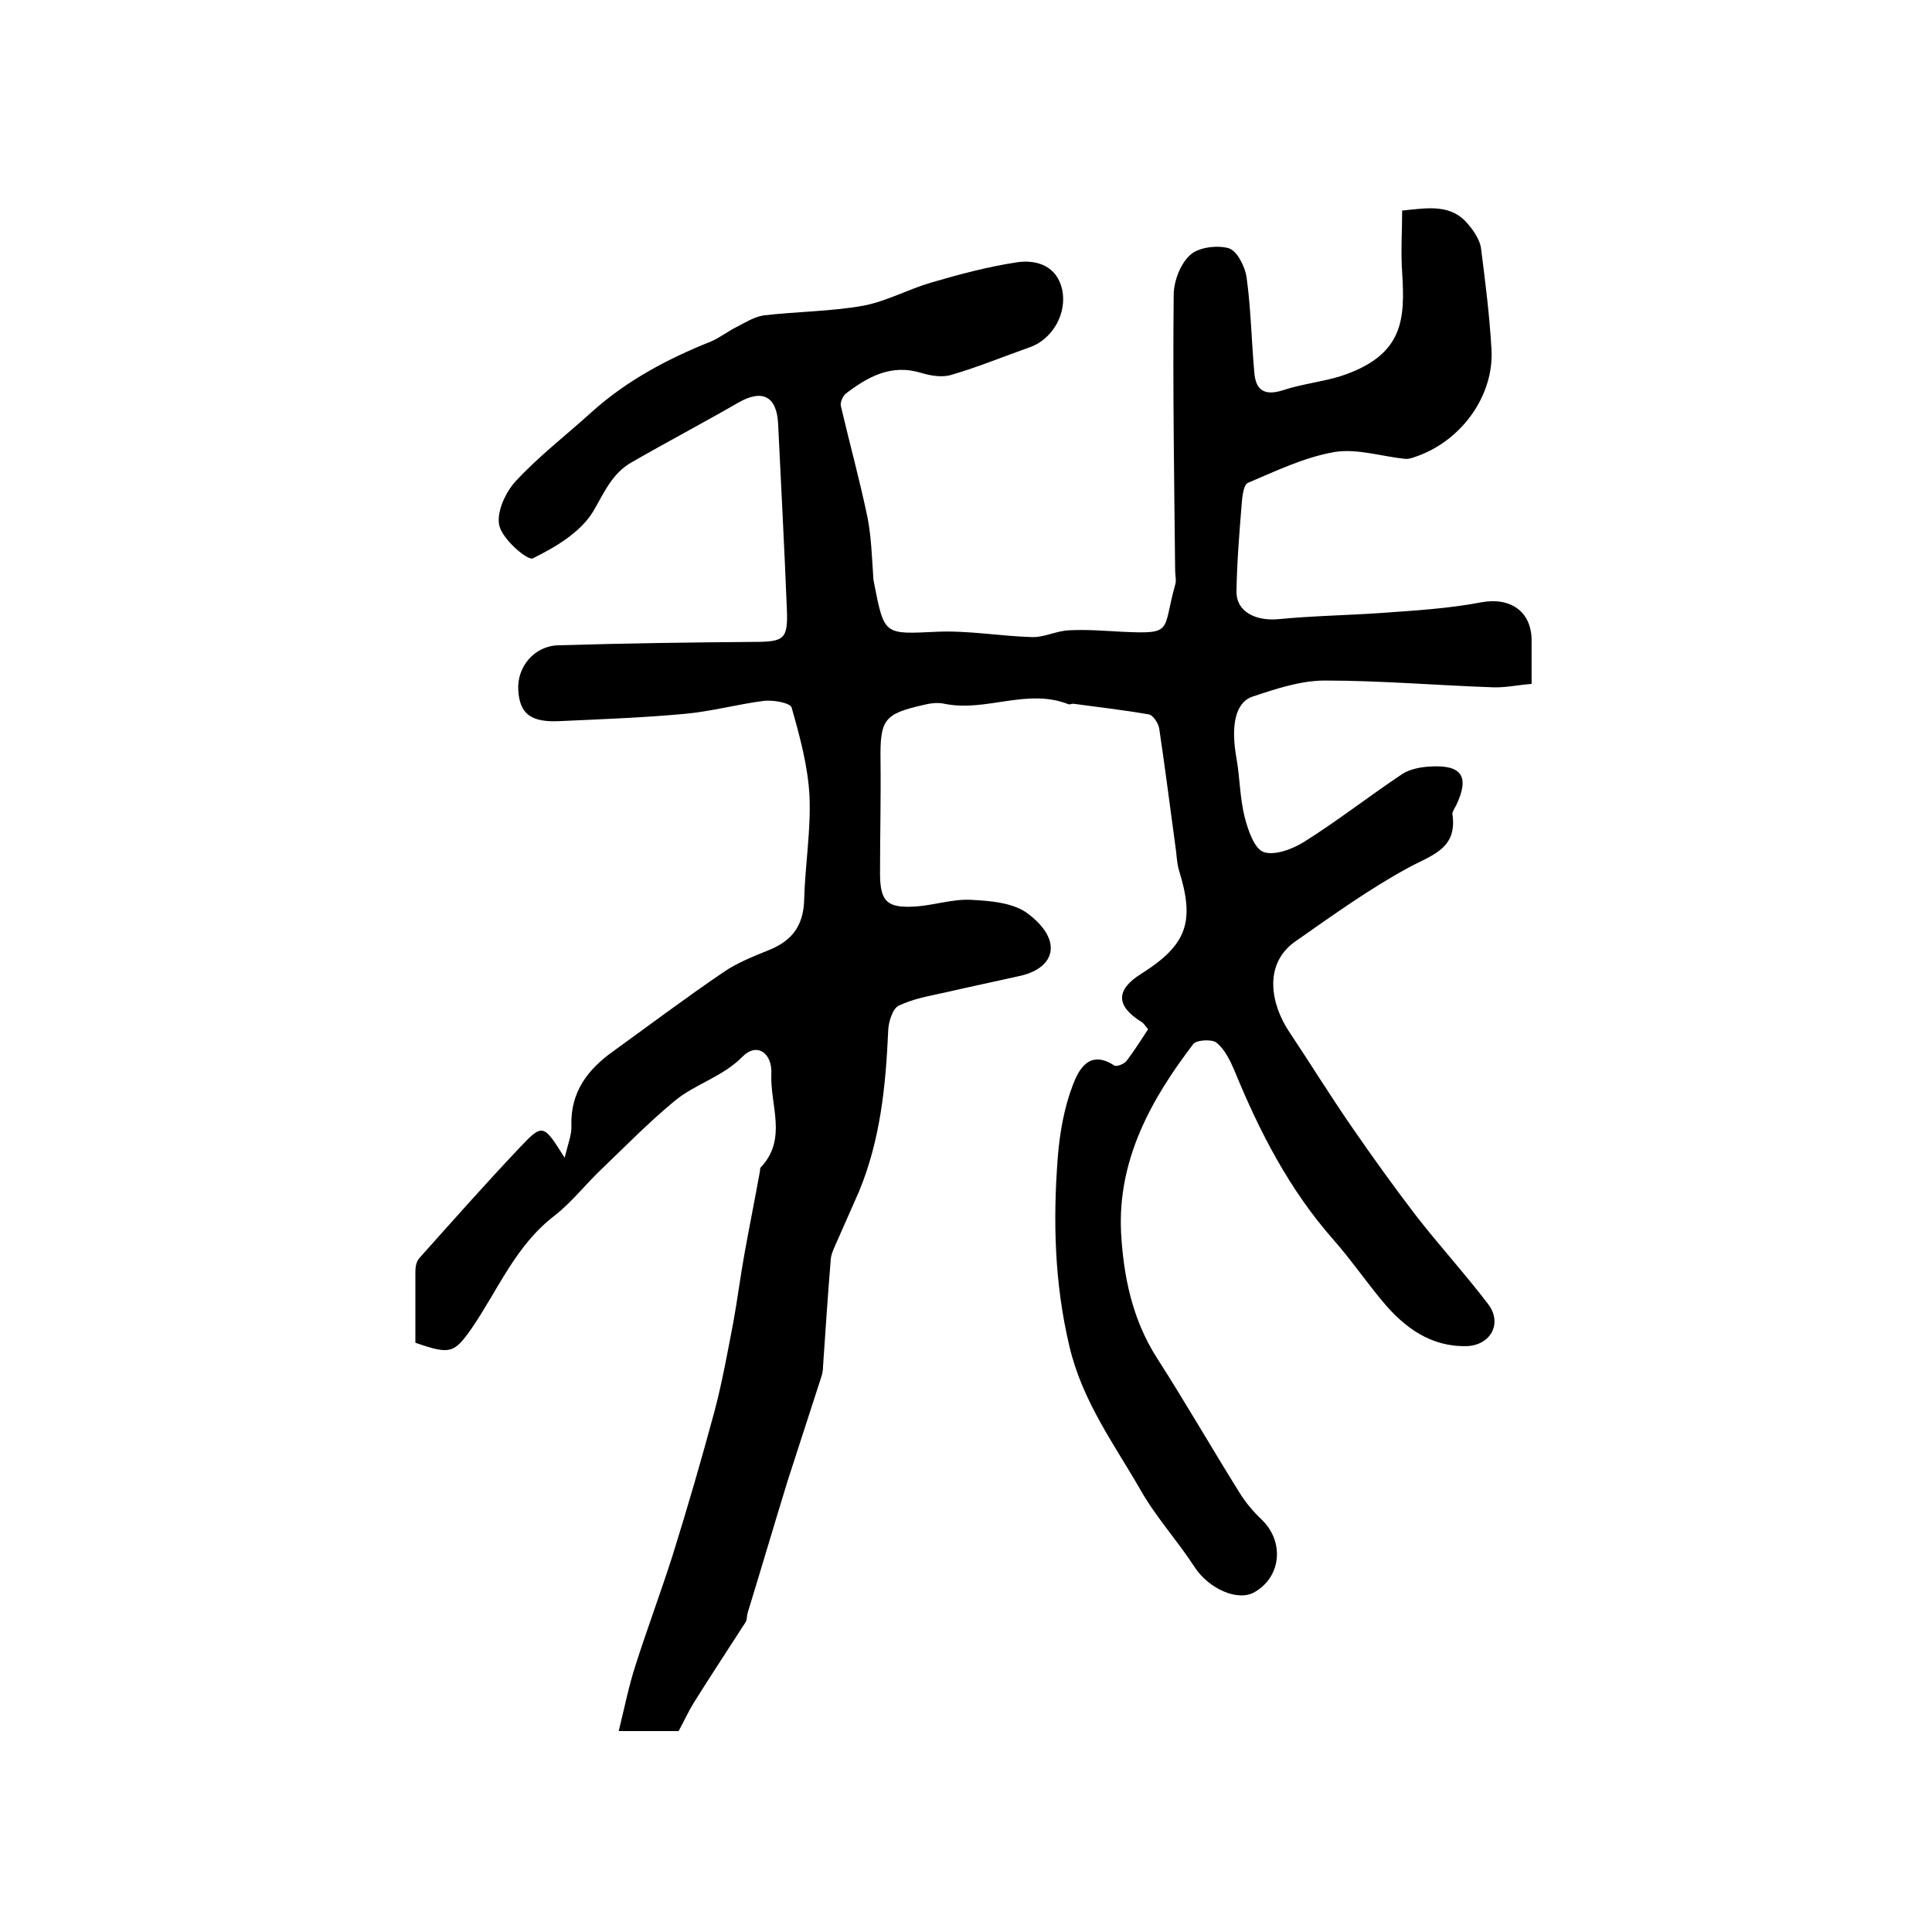
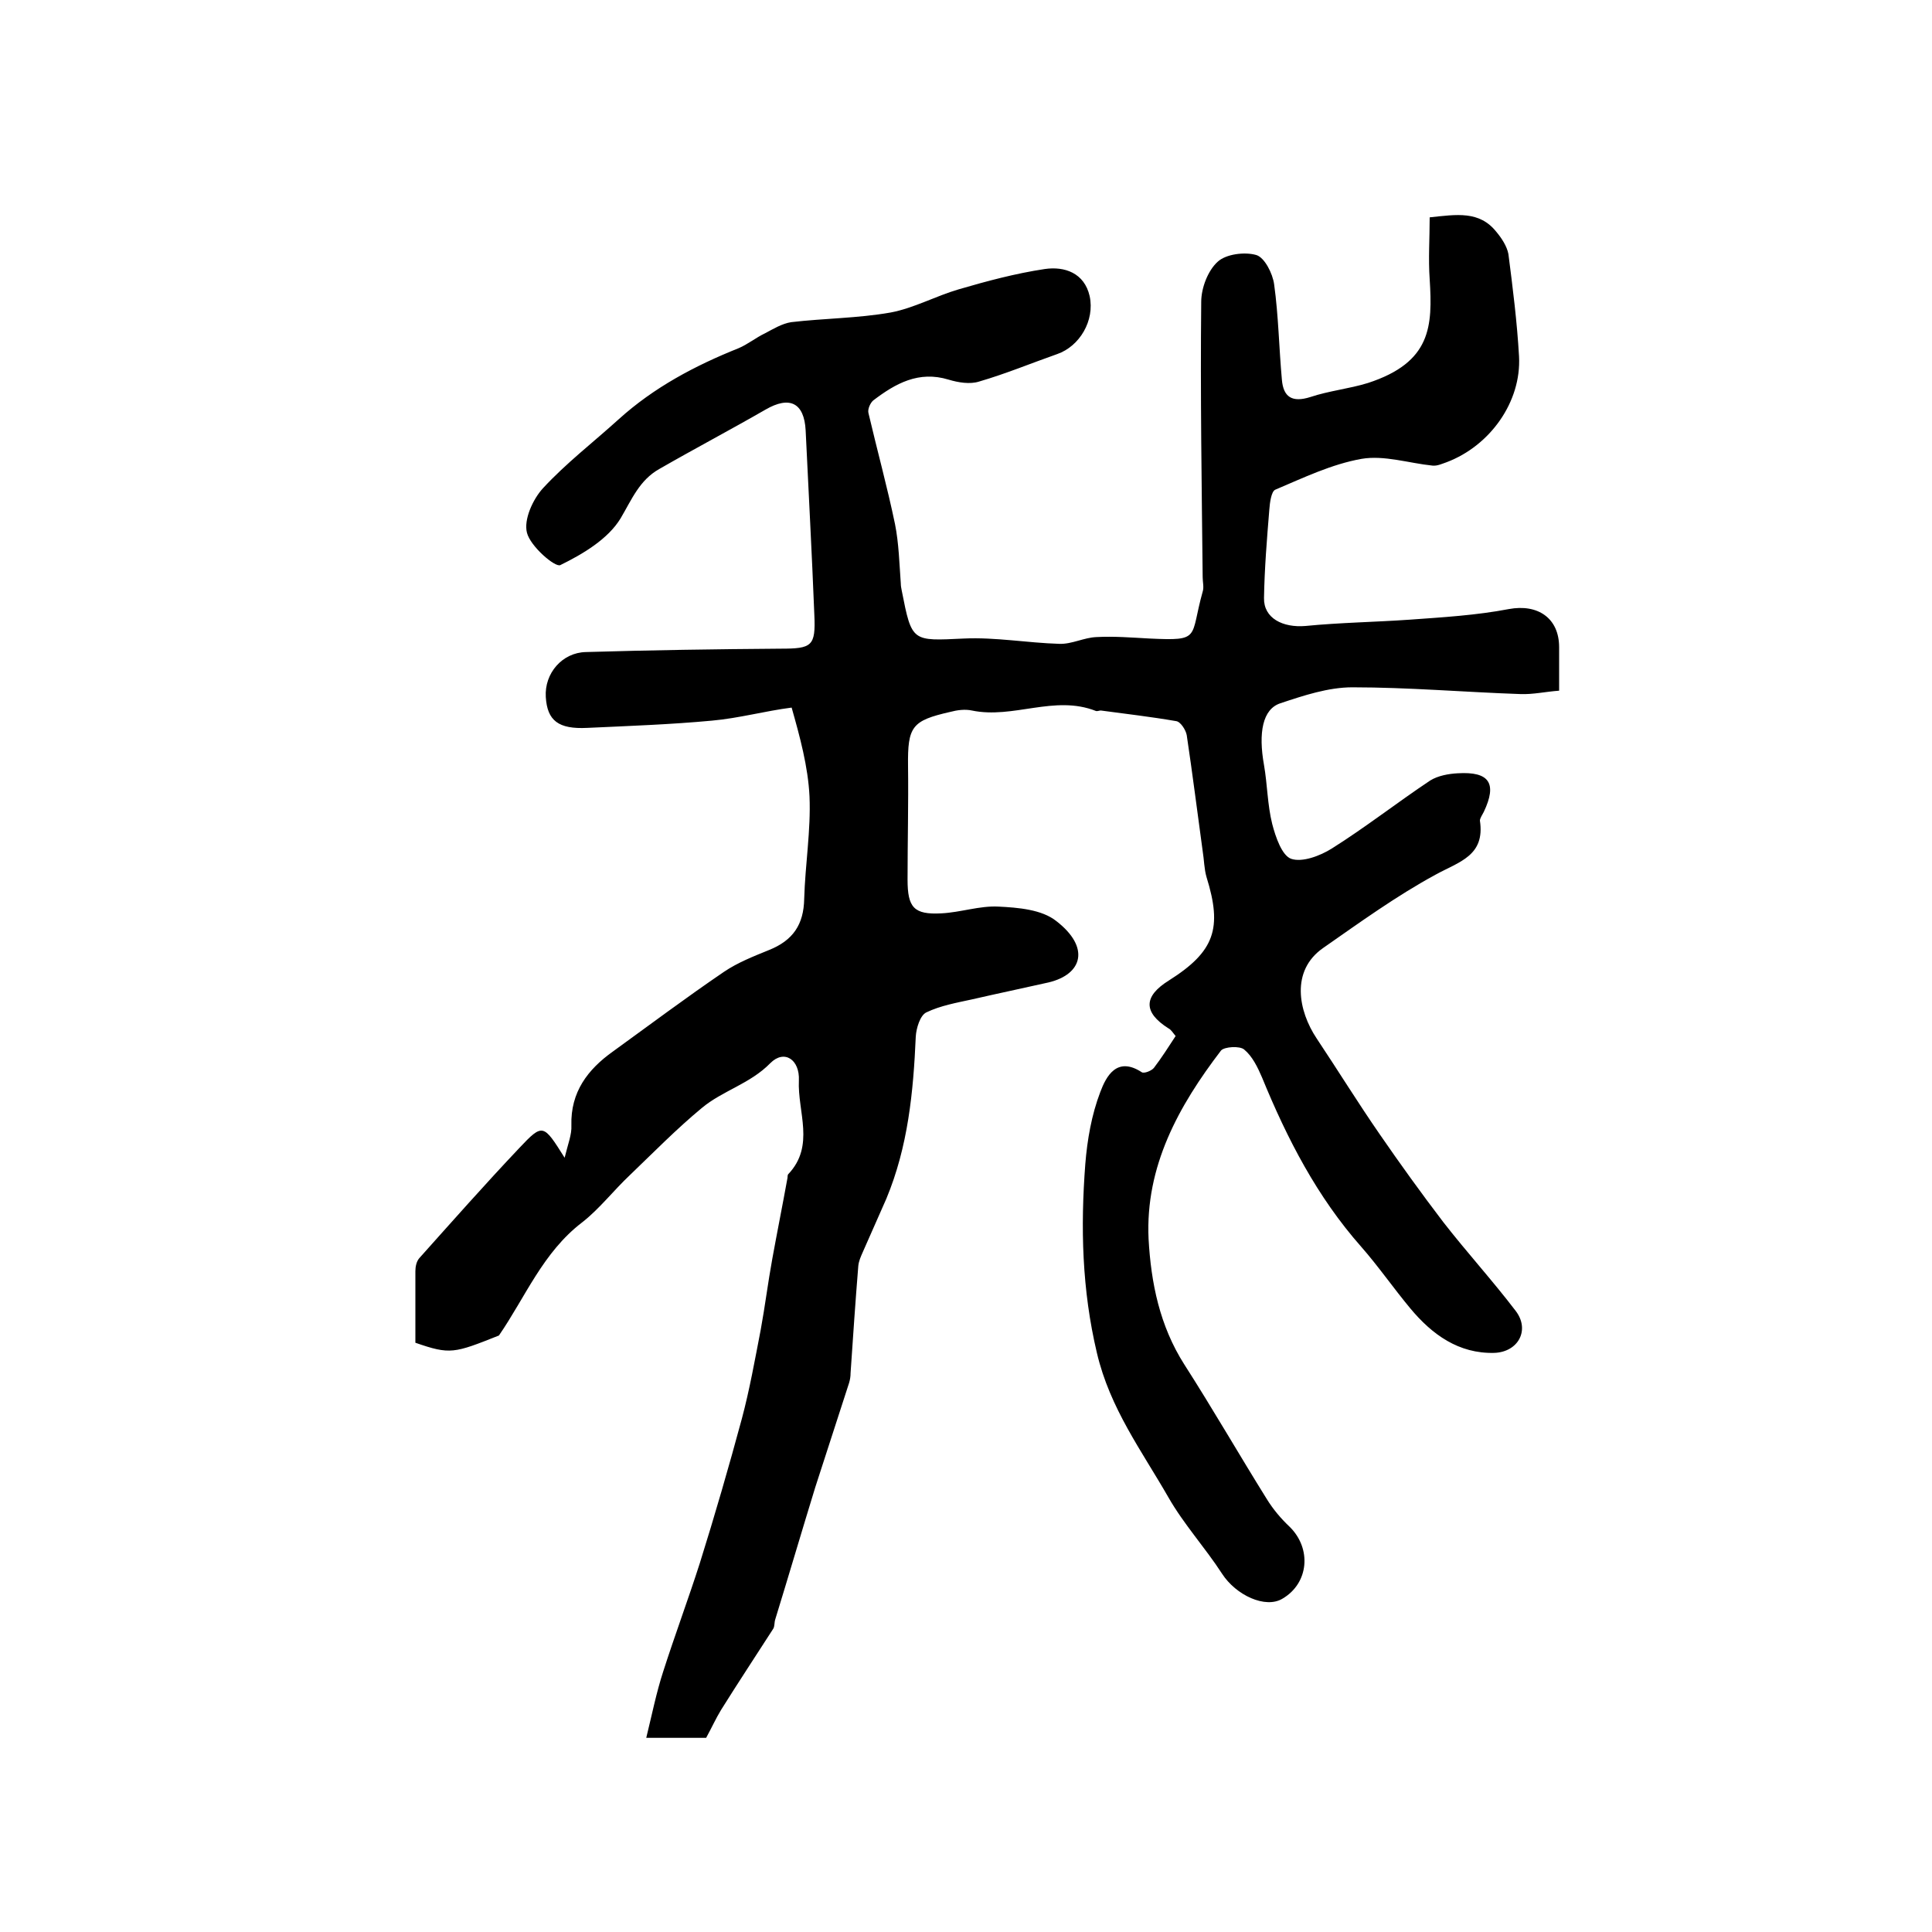
<svg xmlns="http://www.w3.org/2000/svg" version="1.1" id="图层_1" x="0px" y="0px" viewBox="0 0 400 400" style="enable-background:new 0 0 400 400;" xml:space="preserve">
  <style type="text/css">
	.st0{fill:#FFFFFF;}
</style>
  <g>
-     <path d="M86,278c0-4.8,0-9.8,0-14.8c0-0.9,0.2-2,0.8-2.7c6.8-7.6,13.6-15.3,20.7-22.8c4.9-5.2,5-5,9.4,2c0.7-2.9,1.5-4.8,1.4-6.7   c-0.2-6.9,3.4-11.6,8.6-15.3c7.6-5.5,15.2-11.2,23-16.5c2.8-1.9,6.1-3.2,9.3-4.5c5-2,7.2-5.3,7.3-10.6c0.2-7.1,1.4-14.2,1.1-21.2   c-0.3-6.2-2-12.4-3.7-18.4c-0.3-1-3.8-1.6-5.7-1.4c-5.5,0.7-10.9,2.2-16.5,2.7c-8.6,0.8-17.2,1.1-25.8,1.5c-6,0.3-8.3-1.5-8.6-6.4   c-0.3-4.9,3.4-9.2,8.3-9.3c13.4-0.4,26.8-0.6,40.3-0.7c6.5,0,7.3-0.5,7-7c-0.5-12.7-1.2-25.5-1.8-38.2c-0.3-5.7-3.3-7.2-8.3-4.3   c-7.3,4.2-14.7,8.1-22,12.3c-4.1,2.3-5.7,6.3-8,10.2c-2.6,4.3-7.8,7.4-12.5,9.7c-1.1,0.5-6.2-3.9-6.9-6.7c-0.7-2.7,1.2-6.9,3.3-9.2   c4.8-5.2,10.4-9.5,15.7-14.3c7.3-6.6,15.8-11.1,24.8-14.7c1.9-0.8,3.6-2.2,5.5-3.1c1.7-0.9,3.5-2,5.4-2.3c6.8-0.8,13.8-0.8,20.6-2   c4.8-0.9,9.3-3.4,14.1-4.8c5.8-1.7,11.8-3.3,17.8-4.2c4.1-0.6,8.2,0.8,9.3,5.6c1.1,5.1-2.1,10.4-6.7,12c-5.4,1.9-10.7,4.1-16.2,5.7   c-1.9,0.6-4.3,0.2-6.3-0.4c-6.2-1.9-11,0.8-15.6,4.3c-0.6,0.5-1.2,1.8-1,2.6c1.8,7.7,3.9,15.3,5.5,23c0.8,4,0.9,8.2,1.2,12.3   c0,0.5,0.1,1,0.2,1.5c2.1,10.7,2.1,10.4,12.9,9.9c6.5-0.3,13.1,0.9,19.7,1.1c2.6,0.1,5.1-1.3,7.7-1.4c3.6-0.2,7.3,0.1,11,0.3   c10.8,0.5,8.3-0.1,11-9.7c0.3-0.9,0-2,0-3c-0.2-19-0.5-38-0.3-57c0-2.9,1.4-6.5,3.4-8.3c1.7-1.6,5.6-2.1,8-1.4   c1.7,0.5,3.4,3.8,3.7,6.1c0.9,6.5,1,13.1,1.6,19.7c0.3,3.6,2.1,4.8,5.9,3.6c3.9-1.3,8-1.7,11.9-2.9c13.2-4.3,13.4-11.8,12.8-21.5   c-0.3-4.2,0-8.4,0-12.8c5.6-0.6,10.3-1.4,13.8,3c1.1,1.3,2.2,3,2.5,4.6c0.9,7,1.8,14.1,2.2,21.2c0.5,9.4-6,18.5-15,21.9   c-0.9,0.3-1.9,0.8-2.9,0.7c-4.9-0.5-10-2.2-14.7-1.4c-6.2,1.1-12,3.9-17.9,6.4c-0.8,0.4-1.1,2.7-1.2,4.1c-0.5,6.1-1,12.2-1.1,18.3   c-0.1,4.2,3.9,6.2,8.6,5.8c7.1-0.7,14.3-0.8,21.5-1.3c6.9-0.5,13.8-0.9,20.6-2.2c5.9-1.1,10.4,1.8,10.4,7.9c0,2.8,0,5.6,0,9   c-2.8,0.2-5.4,0.8-8,0.7c-11.6-0.4-23.2-1.4-34.8-1.4c-5,0-10.1,1.7-14.9,3.3c-3.7,1.2-4.6,6.1-3.4,12.8c0.7,4,0.7,8.2,1.7,12.2   c0.7,2.7,2,6.5,3.9,7.2c2.3,0.8,6-0.6,8.4-2.1c7-4.4,13.5-9.5,20.4-14.1c1.6-1,3.8-1.4,5.7-1.5c6.6-0.4,8.2,2.1,5.4,8   c-0.3,0.6-0.8,1.3-0.8,1.8c1.1,7.3-4.3,8.5-9.2,11.2c-8.1,4.4-15.7,9.9-23.3,15.2c-6.7,4.7-5.1,13-1.3,18.7   c4.4,6.6,8.6,13.4,13.1,19.9c4.2,6.1,8.6,12.2,13.1,18.1c4.9,6.3,10.2,12.1,15,18.4c3,3.9,0.6,8.5-4.4,8.7   c-7.4,0.2-12.9-3.8-17.4-9.2c-3.5-4.2-6.6-8.7-10.2-12.8c-9.1-10.3-15.3-22.3-20.5-35c-0.9-2.1-2-4.4-3.7-5.8   c-0.9-0.8-4.1-0.6-4.8,0.2c-8.8,11.5-15.7,24-15,39c0.5,9.1,2.3,18,7.4,26c5.9,9.2,11.3,18.6,17.1,27.9c1.3,2.1,2.9,4,4.7,5.7   c4.6,4.5,4,11.7-1.5,14.9c-3.5,2.1-9.6-0.7-12.5-5.2c-3.5-5.4-7.9-10.2-11.1-15.8c-5.5-9.6-12.1-18.4-14.8-29.9   c-3.1-13.1-3.4-26-2.4-39.1c0.4-5,1.3-10.2,3.1-14.9c1.2-3.2,3.4-7.5,8.6-4.1c0.5,0.3,2-0.3,2.5-0.9c1.6-2.1,3-4.3,4.5-6.6   c-0.6-0.7-0.9-1.3-1.5-1.6c-5.2-3.3-5.2-6.6,0.1-9.9c9.5-6,11.1-10.8,7.8-21.4c-0.5-1.7-0.5-3.6-0.8-5.4c-1.1-8-2.1-16-3.3-24   c-0.2-1.1-1.3-2.8-2.2-2.9c-5.2-0.9-10.4-1.5-15.6-2.2c-0.3,0-0.7,0.2-1,0.1c-8.6-3.4-17.1,1.7-25.7-0.1c-1.4-0.3-3-0.1-4.5,0.3   c-7.9,1.8-8.8,3-8.7,11.2c0.1,7.8-0.1,15.7-0.1,23.5c0,5.8,1.3,7.3,7,7c4-0.2,7.9-1.6,11.8-1.4c4.1,0.2,9,0.6,12,3   c7,5.4,5.5,11-1.6,12.7c-5.3,1.2-10.6,2.3-15.8,3.5c-3.2,0.7-6.6,1.3-9.5,2.7c-1.3,0.6-2.1,3.3-2.2,5c-0.5,11.5-1.6,22.8-6.1,33.6   c-1.6,3.7-3.3,7.4-4.9,11.1c-0.4,0.9-0.8,1.8-0.9,2.8c-0.6,7.4-1.1,14.8-1.6,22.2c0,0.7-0.1,1.3-0.3,2c-2.3,7.2-4.7,14.4-7,21.6   c-2.8,9.1-5.5,18.3-8.3,27.4c-0.2,0.6-0.1,1.4-0.4,1.9c-3.6,5.6-7.3,11.2-10.8,16.8c-1.1,1.8-2,3.8-3.1,5.8c-3.7,0-7.5,0-12.4,0   c1.2-4.9,2.1-9.4,3.5-13.7c2.4-7.5,5.2-15,7.6-22.5c3.1-9.9,6-19.9,8.7-29.9c1.6-6,2.7-12.2,3.9-18.4c0.9-4.9,1.5-9.8,2.4-14.7   c1-5.5,2.1-11,3.1-16.5c0.1-0.3,0-0.8,0.2-1c5.6-5.9,1.9-12.9,2.2-19.4c0.2-4.3-3-6.5-5.9-3.6c-4.2,4.3-9.9,5.7-14.2,9.3   c-5.2,4.3-10,9.2-14.9,13.9c-3.4,3.2-6.3,7-9.9,9.8c-8.1,6.2-11.7,15.4-17.2,23.4C94,280.2,93.2,280.5,86,278z" />
+     <path d="M86,278c0-4.8,0-9.8,0-14.8c0-0.9,0.2-2,0.8-2.7c6.8-7.6,13.6-15.3,20.7-22.8c4.9-5.2,5-5,9.4,2c0.7-2.9,1.5-4.8,1.4-6.7   c-0.2-6.9,3.4-11.6,8.6-15.3c7.6-5.5,15.2-11.2,23-16.5c2.8-1.9,6.1-3.2,9.3-4.5c5-2,7.2-5.3,7.3-10.6c0.2-7.1,1.4-14.2,1.1-21.2   c-0.3-6.2-2-12.4-3.7-18.4c-5.5,0.7-10.9,2.2-16.5,2.7c-8.6,0.8-17.2,1.1-25.8,1.5c-6,0.3-8.3-1.5-8.6-6.4   c-0.3-4.9,3.4-9.2,8.3-9.3c13.4-0.4,26.8-0.6,40.3-0.7c6.5,0,7.3-0.5,7-7c-0.5-12.7-1.2-25.5-1.8-38.2c-0.3-5.7-3.3-7.2-8.3-4.3   c-7.3,4.2-14.7,8.1-22,12.3c-4.1,2.3-5.7,6.3-8,10.2c-2.6,4.3-7.8,7.4-12.5,9.7c-1.1,0.5-6.2-3.9-6.9-6.7c-0.7-2.7,1.2-6.9,3.3-9.2   c4.8-5.2,10.4-9.5,15.7-14.3c7.3-6.6,15.8-11.1,24.8-14.7c1.9-0.8,3.6-2.2,5.5-3.1c1.7-0.9,3.5-2,5.4-2.3c6.8-0.8,13.8-0.8,20.6-2   c4.8-0.9,9.3-3.4,14.1-4.8c5.8-1.7,11.8-3.3,17.8-4.2c4.1-0.6,8.2,0.8,9.3,5.6c1.1,5.1-2.1,10.4-6.7,12c-5.4,1.9-10.7,4.1-16.2,5.7   c-1.9,0.6-4.3,0.2-6.3-0.4c-6.2-1.9-11,0.8-15.6,4.3c-0.6,0.5-1.2,1.8-1,2.6c1.8,7.7,3.9,15.3,5.5,23c0.8,4,0.9,8.2,1.2,12.3   c0,0.5,0.1,1,0.2,1.5c2.1,10.7,2.1,10.4,12.9,9.9c6.5-0.3,13.1,0.9,19.7,1.1c2.6,0.1,5.1-1.3,7.7-1.4c3.6-0.2,7.3,0.1,11,0.3   c10.8,0.5,8.3-0.1,11-9.7c0.3-0.9,0-2,0-3c-0.2-19-0.5-38-0.3-57c0-2.9,1.4-6.5,3.4-8.3c1.7-1.6,5.6-2.1,8-1.4   c1.7,0.5,3.4,3.8,3.7,6.1c0.9,6.5,1,13.1,1.6,19.7c0.3,3.6,2.1,4.8,5.9,3.6c3.9-1.3,8-1.7,11.9-2.9c13.2-4.3,13.4-11.8,12.8-21.5   c-0.3-4.2,0-8.4,0-12.8c5.6-0.6,10.3-1.4,13.8,3c1.1,1.3,2.2,3,2.5,4.6c0.9,7,1.8,14.1,2.2,21.2c0.5,9.4-6,18.5-15,21.9   c-0.9,0.3-1.9,0.8-2.9,0.7c-4.9-0.5-10-2.2-14.7-1.4c-6.2,1.1-12,3.9-17.9,6.4c-0.8,0.4-1.1,2.7-1.2,4.1c-0.5,6.1-1,12.2-1.1,18.3   c-0.1,4.2,3.9,6.2,8.6,5.8c7.1-0.7,14.3-0.8,21.5-1.3c6.9-0.5,13.8-0.9,20.6-2.2c5.9-1.1,10.4,1.8,10.4,7.9c0,2.8,0,5.6,0,9   c-2.8,0.2-5.4,0.8-8,0.7c-11.6-0.4-23.2-1.4-34.8-1.4c-5,0-10.1,1.7-14.9,3.3c-3.7,1.2-4.6,6.1-3.4,12.8c0.7,4,0.7,8.2,1.7,12.2   c0.7,2.7,2,6.5,3.9,7.2c2.3,0.8,6-0.6,8.4-2.1c7-4.4,13.5-9.5,20.4-14.1c1.6-1,3.8-1.4,5.7-1.5c6.6-0.4,8.2,2.1,5.4,8   c-0.3,0.6-0.8,1.3-0.8,1.8c1.1,7.3-4.3,8.5-9.2,11.2c-8.1,4.4-15.7,9.9-23.3,15.2c-6.7,4.7-5.1,13-1.3,18.7   c4.4,6.6,8.6,13.4,13.1,19.9c4.2,6.1,8.6,12.2,13.1,18.1c4.9,6.3,10.2,12.1,15,18.4c3,3.9,0.6,8.5-4.4,8.7   c-7.4,0.2-12.9-3.8-17.4-9.2c-3.5-4.2-6.6-8.7-10.2-12.8c-9.1-10.3-15.3-22.3-20.5-35c-0.9-2.1-2-4.4-3.7-5.8   c-0.9-0.8-4.1-0.6-4.8,0.2c-8.8,11.5-15.7,24-15,39c0.5,9.1,2.3,18,7.4,26c5.9,9.2,11.3,18.6,17.1,27.9c1.3,2.1,2.9,4,4.7,5.7   c4.6,4.5,4,11.7-1.5,14.9c-3.5,2.1-9.6-0.7-12.5-5.2c-3.5-5.4-7.9-10.2-11.1-15.8c-5.5-9.6-12.1-18.4-14.8-29.9   c-3.1-13.1-3.4-26-2.4-39.1c0.4-5,1.3-10.2,3.1-14.9c1.2-3.2,3.4-7.5,8.6-4.1c0.5,0.3,2-0.3,2.5-0.9c1.6-2.1,3-4.3,4.5-6.6   c-0.6-0.7-0.9-1.3-1.5-1.6c-5.2-3.3-5.2-6.6,0.1-9.9c9.5-6,11.1-10.8,7.8-21.4c-0.5-1.7-0.5-3.6-0.8-5.4c-1.1-8-2.1-16-3.3-24   c-0.2-1.1-1.3-2.8-2.2-2.9c-5.2-0.9-10.4-1.5-15.6-2.2c-0.3,0-0.7,0.2-1,0.1c-8.6-3.4-17.1,1.7-25.7-0.1c-1.4-0.3-3-0.1-4.5,0.3   c-7.9,1.8-8.8,3-8.7,11.2c0.1,7.8-0.1,15.7-0.1,23.5c0,5.8,1.3,7.3,7,7c4-0.2,7.9-1.6,11.8-1.4c4.1,0.2,9,0.6,12,3   c7,5.4,5.5,11-1.6,12.7c-5.3,1.2-10.6,2.3-15.8,3.5c-3.2,0.7-6.6,1.3-9.5,2.7c-1.3,0.6-2.1,3.3-2.2,5c-0.5,11.5-1.6,22.8-6.1,33.6   c-1.6,3.7-3.3,7.4-4.9,11.1c-0.4,0.9-0.8,1.8-0.9,2.8c-0.6,7.4-1.1,14.8-1.6,22.2c0,0.7-0.1,1.3-0.3,2c-2.3,7.2-4.7,14.4-7,21.6   c-2.8,9.1-5.5,18.3-8.3,27.4c-0.2,0.6-0.1,1.4-0.4,1.9c-3.6,5.6-7.3,11.2-10.8,16.8c-1.1,1.8-2,3.8-3.1,5.8c-3.7,0-7.5,0-12.4,0   c1.2-4.9,2.1-9.4,3.5-13.7c2.4-7.5,5.2-15,7.6-22.5c3.1-9.9,6-19.9,8.7-29.9c1.6-6,2.7-12.2,3.9-18.4c0.9-4.9,1.5-9.8,2.4-14.7   c1-5.5,2.1-11,3.1-16.5c0.1-0.3,0-0.8,0.2-1c5.6-5.9,1.9-12.9,2.2-19.4c0.2-4.3-3-6.5-5.9-3.6c-4.2,4.3-9.9,5.7-14.2,9.3   c-5.2,4.3-10,9.2-14.9,13.9c-3.4,3.2-6.3,7-9.9,9.8c-8.1,6.2-11.7,15.4-17.2,23.4C94,280.2,93.2,280.5,86,278z" />
  </g>
</svg>